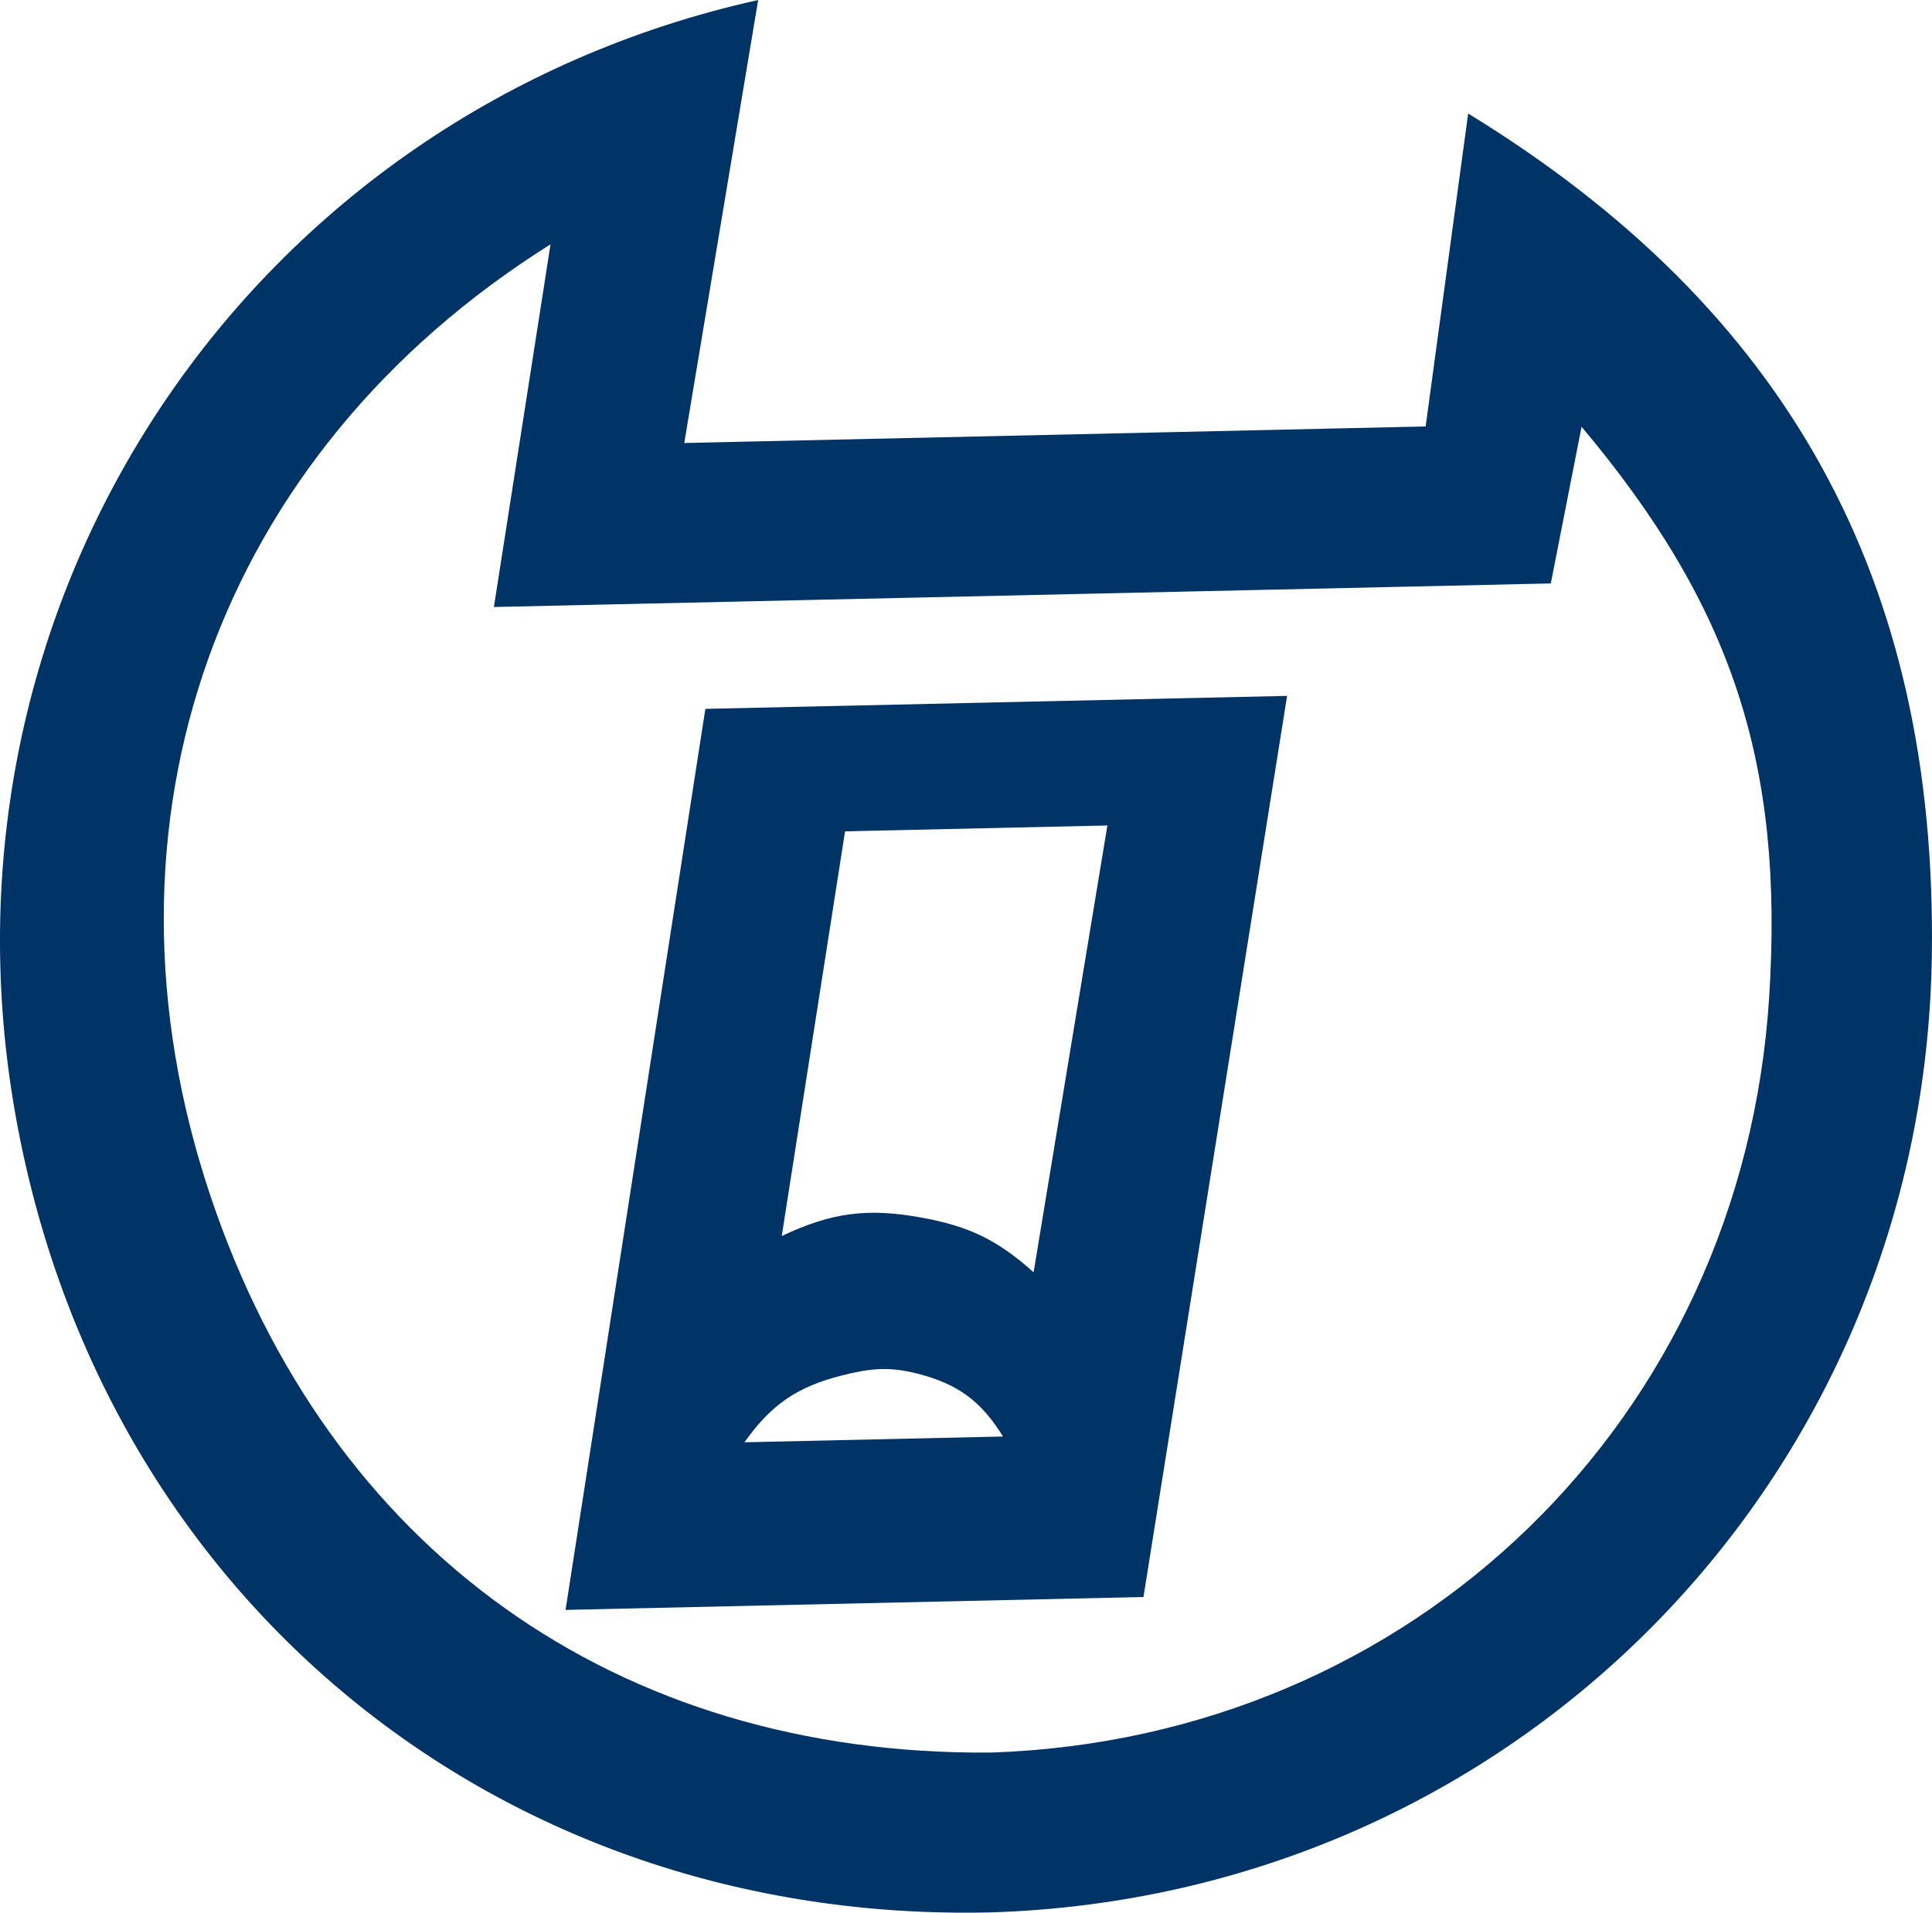
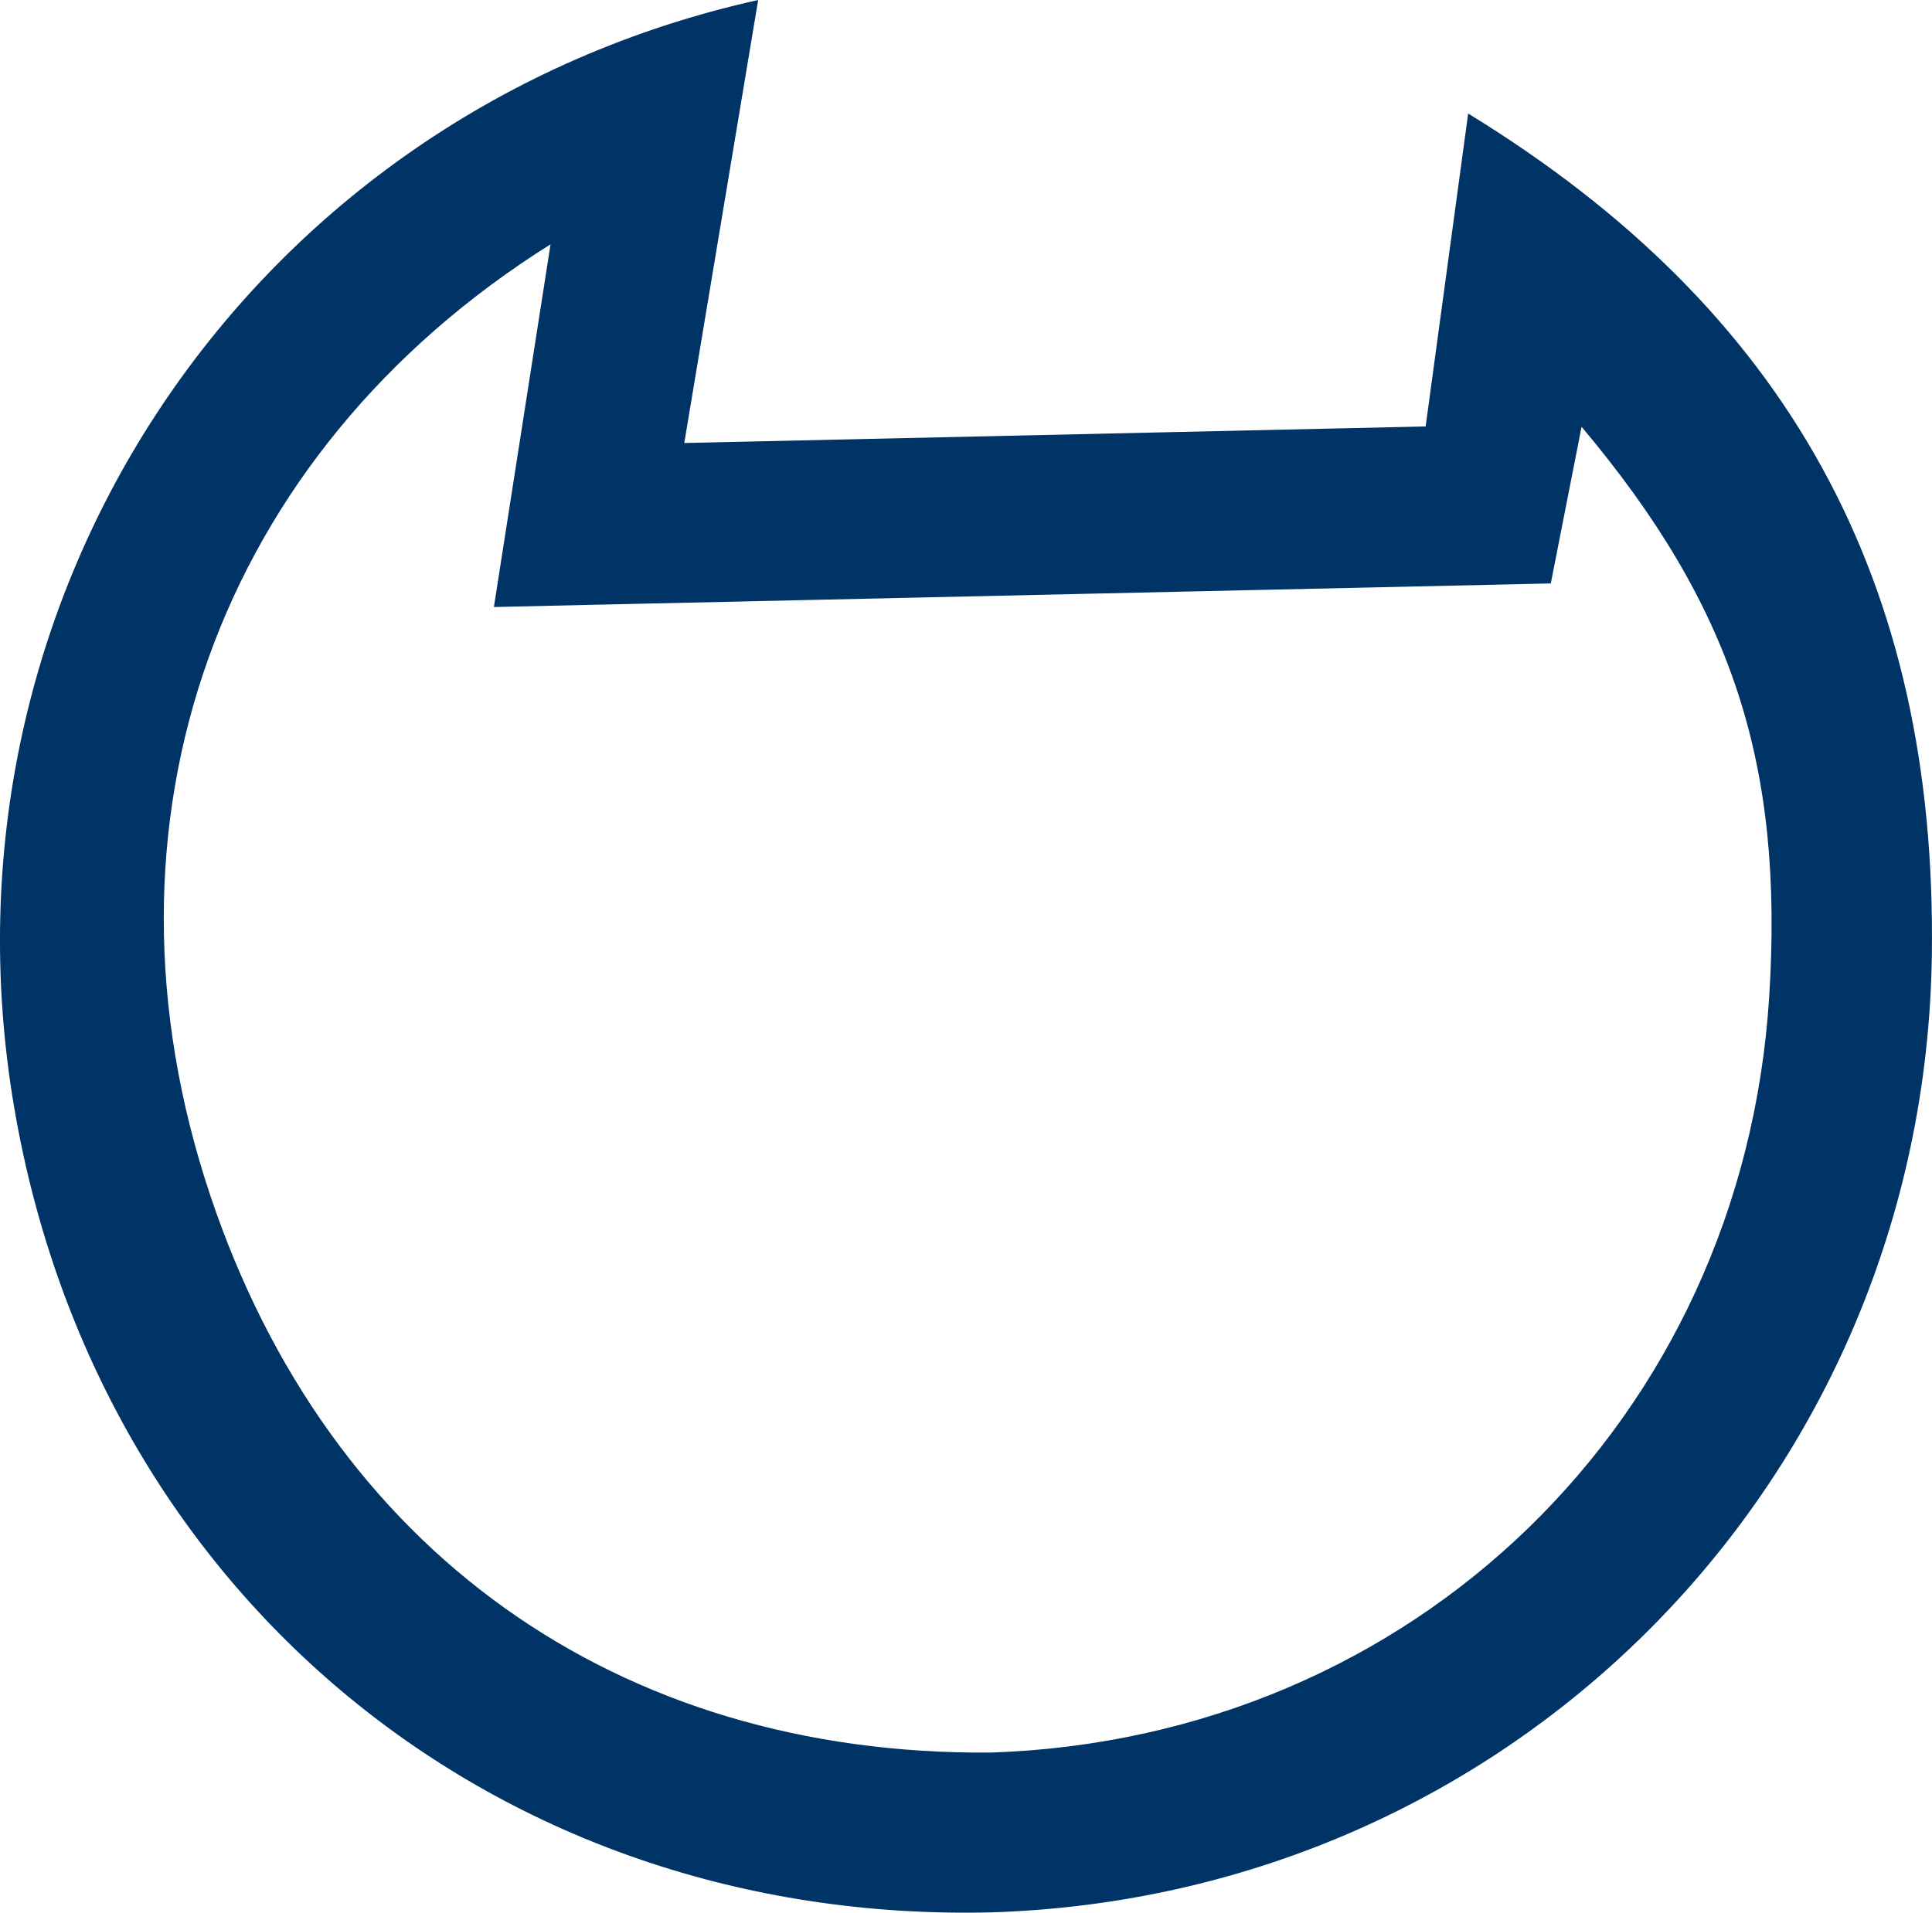
<svg xmlns="http://www.w3.org/2000/svg" version="1.1" width="512" height="507">
  <svg id="SvgjsSvg1009" data-name="Livello 2" width="512" height="507" viewBox="0 0 512 507">
    <g id="SvgjsG1008">
      <g>
        <path d="M389.08,30.09l-11.27,82.95-196.47,4.39L200.92,0C66.28,29.96-19.5,157.83,3.81,293.84c22.09,128.88,128.07,216.16,258.73,213.08,138.63-4.25,247.44-114.91,249.42-253.67,1.41-99.37-38.18-171.27-122.89-223.16ZM262.62,464.56c-99.12.81-175.4-53.64-206.89-147.67-33.15-99.01,1.76-196.62,90.17-252.13l-15.01,96.14,280.09-6.25,8.15-41.53c39.93,47.51,53.65,89.23,49.72,151.18-7.1,111.91-94.22,196.51-206.25,200.26Z" fill="#036" fill-rule="evenodd" stroke-width="0" />
-         <path d="M186.93,187.9l-37.05,238.84,153.15-3.42,38.06-238.86-154.15,3.44ZM197.29,382.31c7.05-9.98,13.98-14.73,25.83-17.72,7.62-1.92,12.53-2.4,20.13-.45,10.59,2.71,16.83,7.32,22.55,16.64l-68.51,1.53ZM273.91,337.24c-9.58-8.54-16.93-12.13-29.54-14.46-14.39-2.65-23.97-1.4-37.2,4.86l16.78-107.28,69.52-1.55-19.55,118.43Z" fill="#036" fill-rule="evenodd" stroke-width="0" />
      </g>
    </g>
  </svg>
  <style>@media (prefers-color-scheme: light) { :root { filter: none; } }
@media (prefers-color-scheme: dark) { :root { filter: none; } }
</style>
</svg>